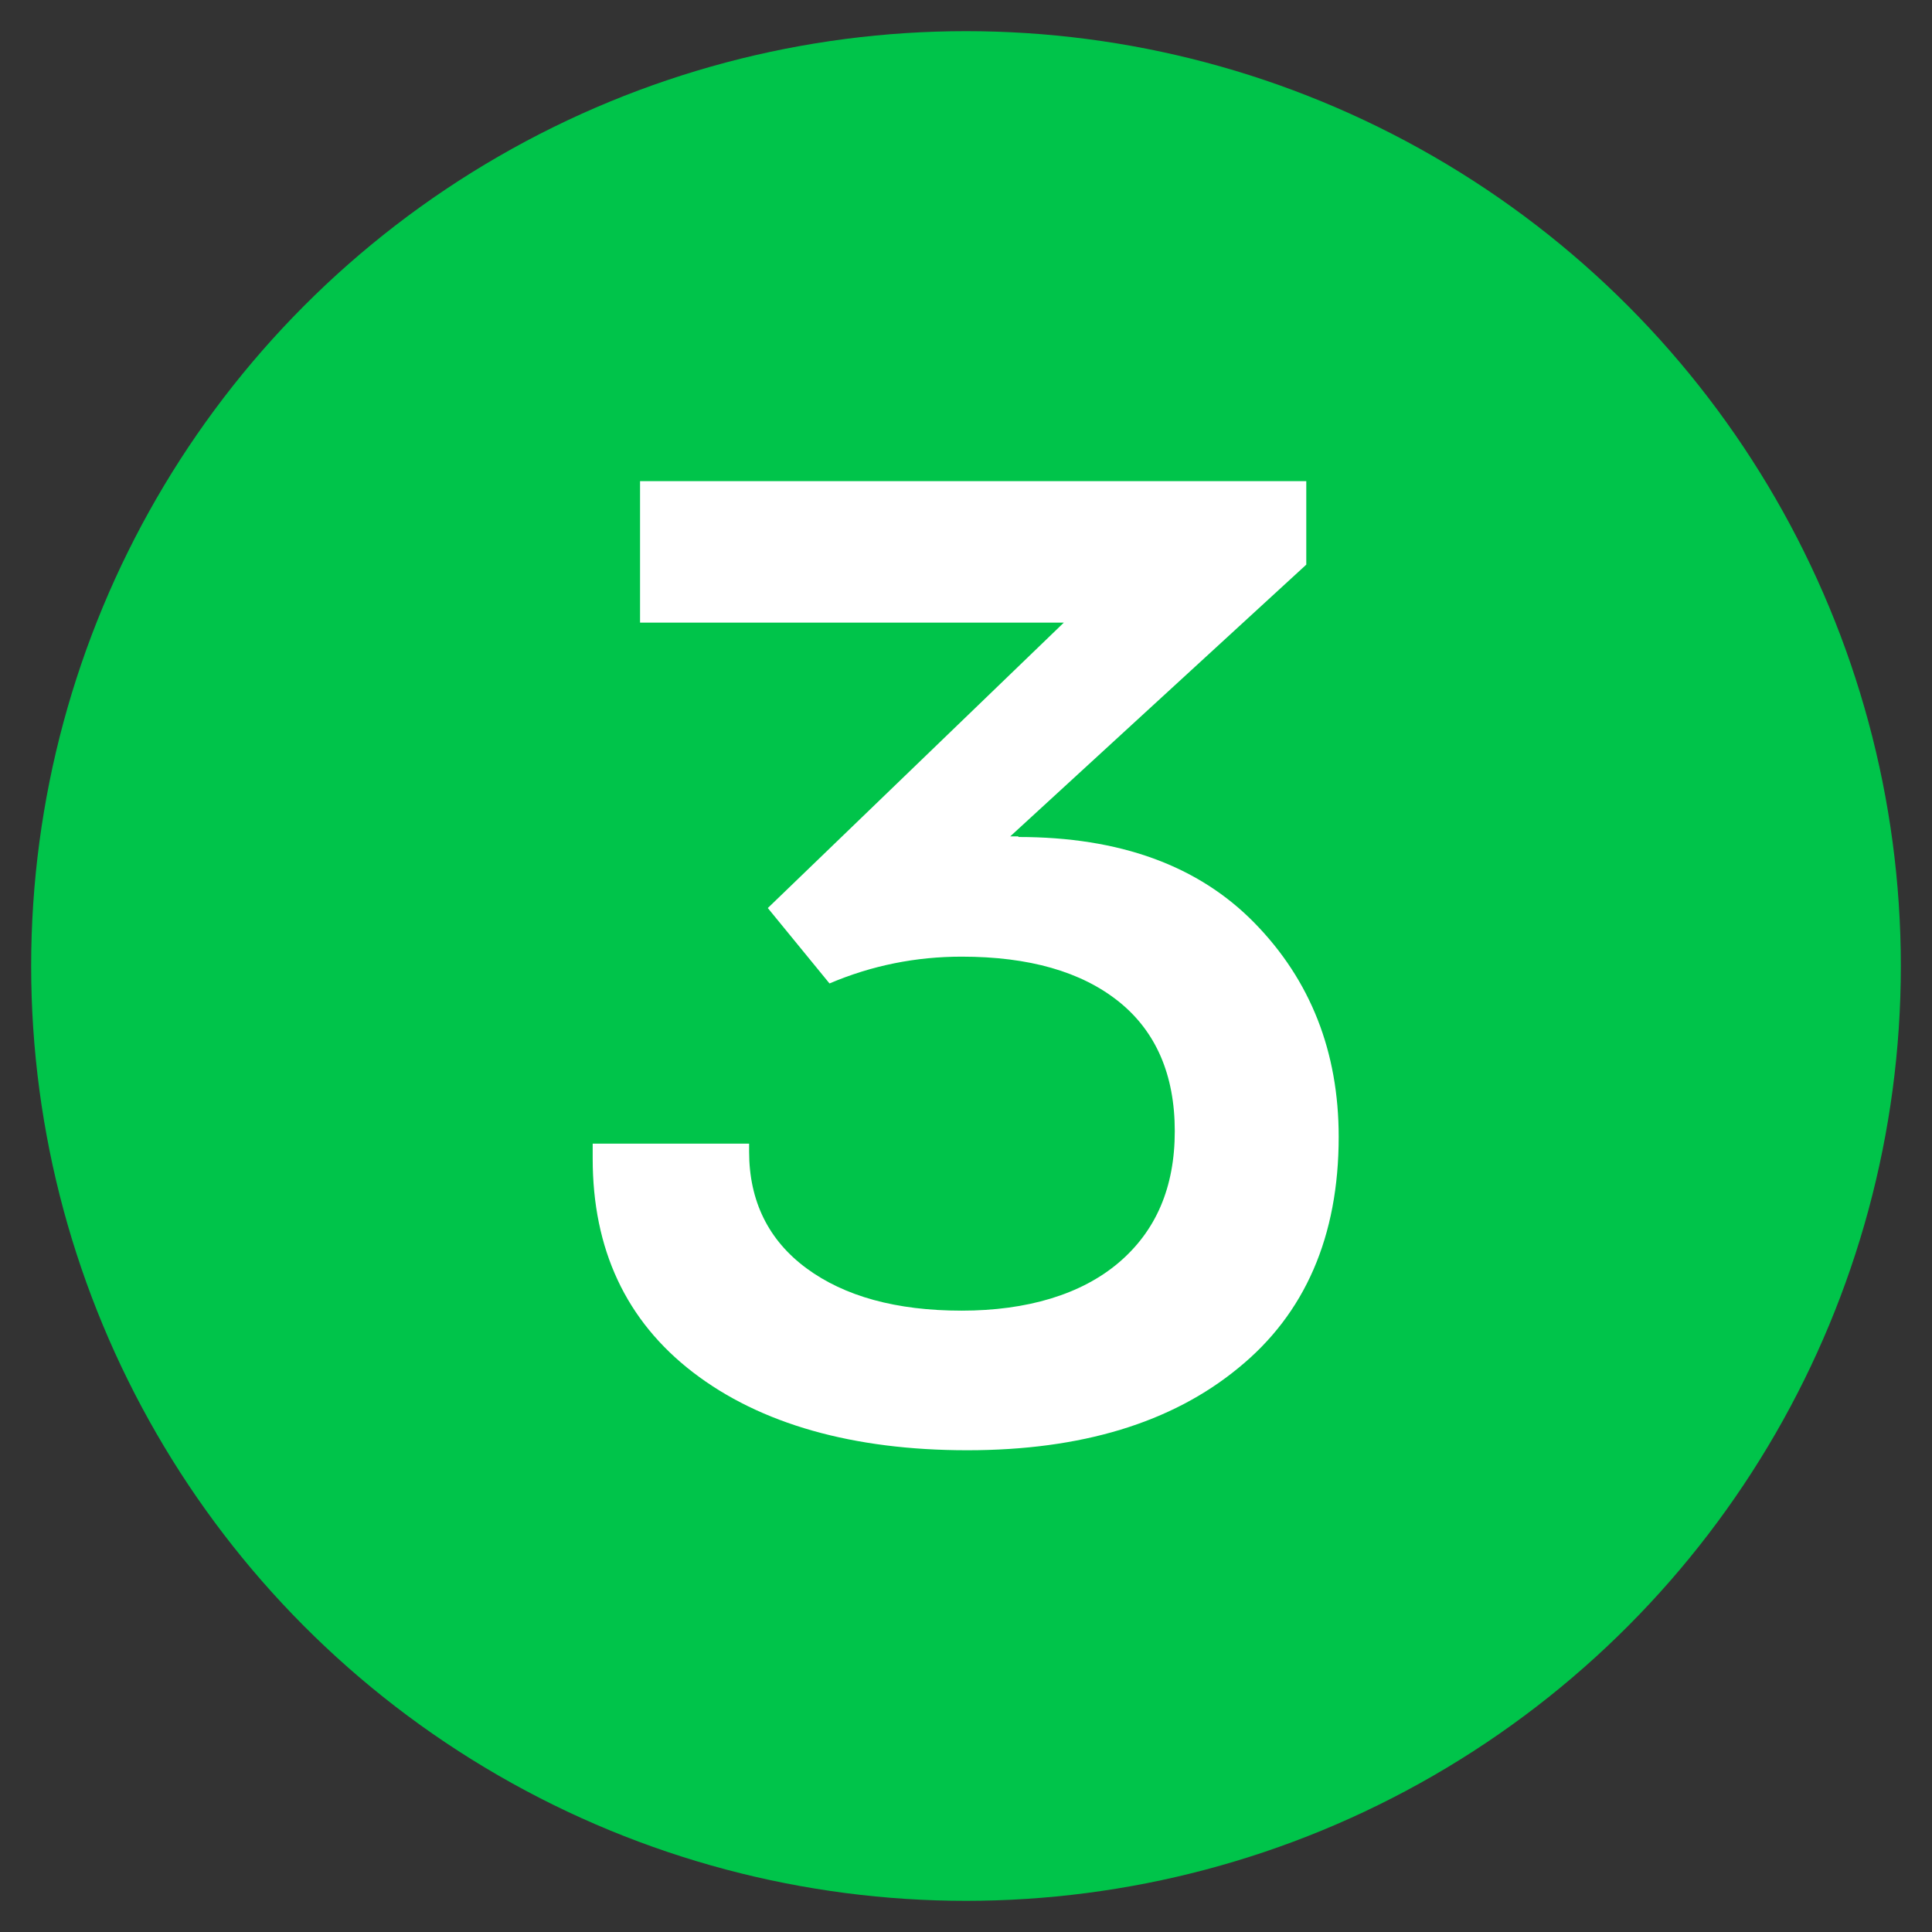
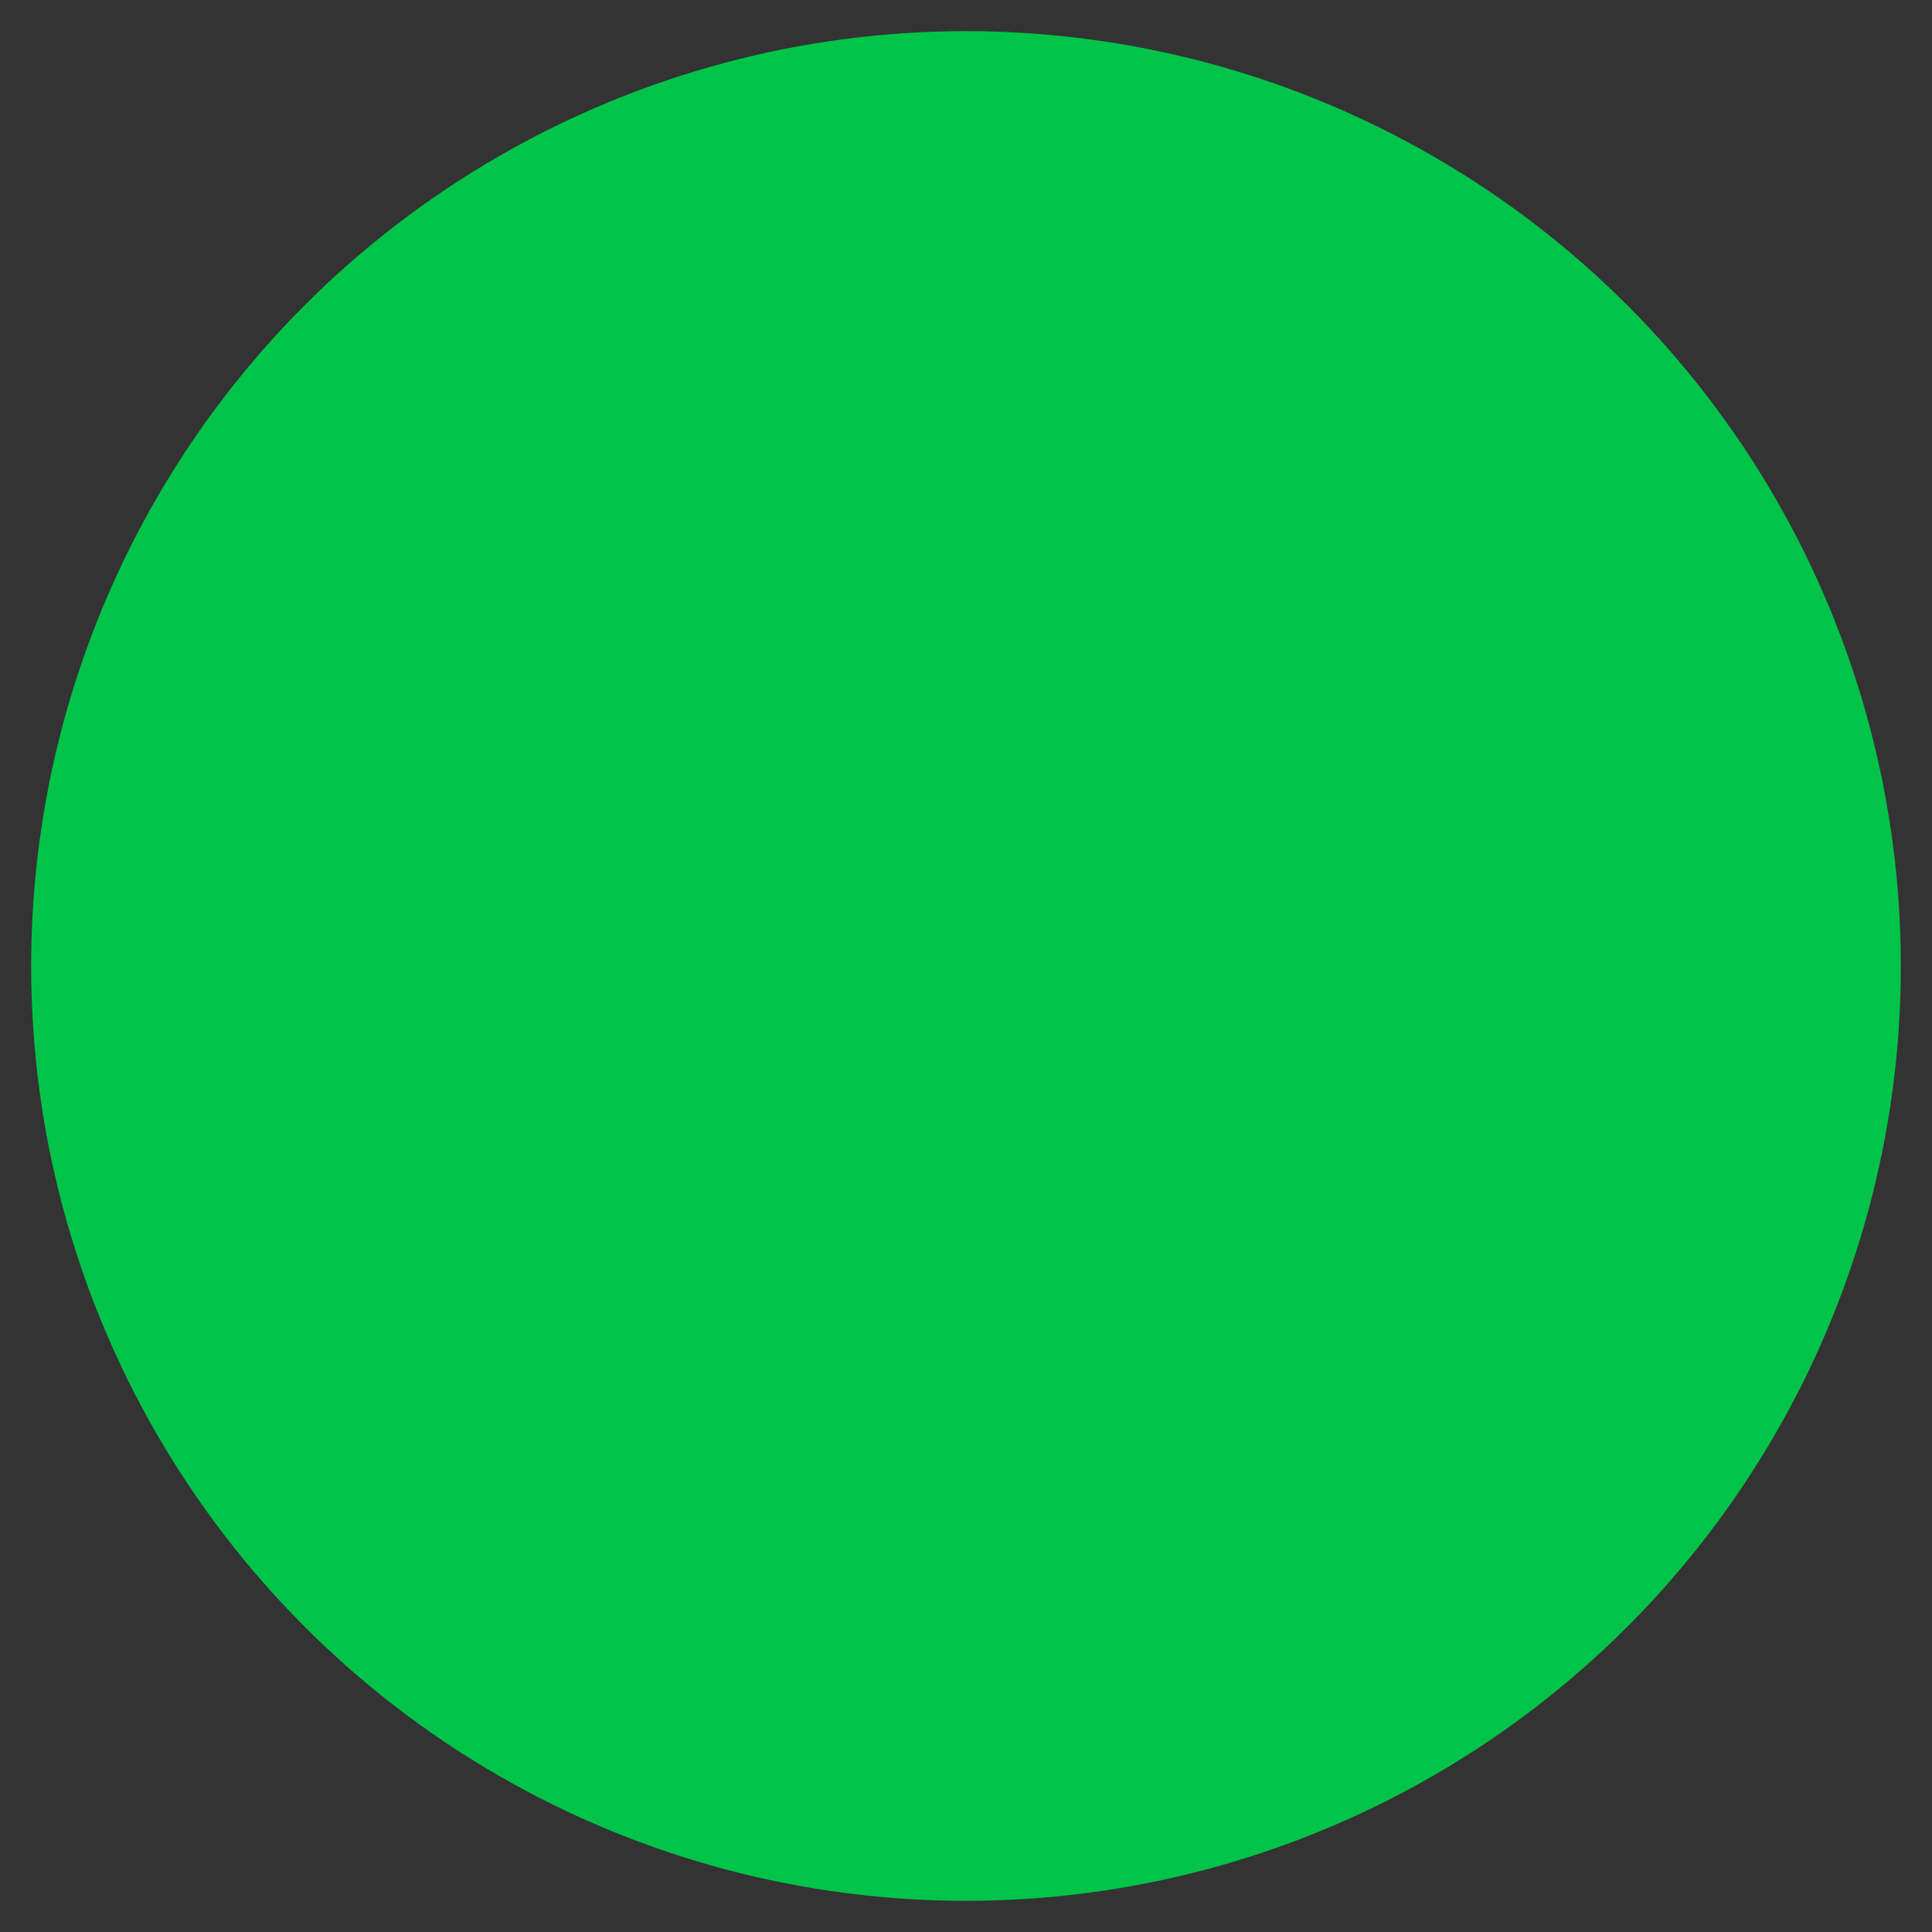
<svg xmlns="http://www.w3.org/2000/svg" id="_Слой_1" viewBox="0 0 31 31">
  <rect x="0" y="0" width="31" height="31" fill="#333333" stroke="none" />
  <circle cx="15.5" cy="15.5" r="15" style="fill:#00c44a;" />
-   <path d="M16.34,13.43c1.63,0,2.89,.46,3.79,1.38,.9,.92,1.35,2.07,1.35,3.43,0,1.6-.54,2.84-1.61,3.71-1.07,.88-2.52,1.32-4.35,1.32s-3.32-.42-4.4-1.25-1.61-1.98-1.61-3.43v-.24h2.51v.13c0,.79,.31,1.42,.92,1.87,.61,.45,1.44,.68,2.49,.68s1.92-.26,2.52-.77c.6-.51,.9-1.21,.9-2.11s-.3-1.6-.9-2.08c-.6-.48-1.44-.72-2.52-.72-.73,0-1.44,.14-2.12,.43l-.99-1.21,4.75-4.58h-6.8v-2.27h10.69v1.34l-4.75,4.36h.13Z" style="fill:#fff;" />
</svg>